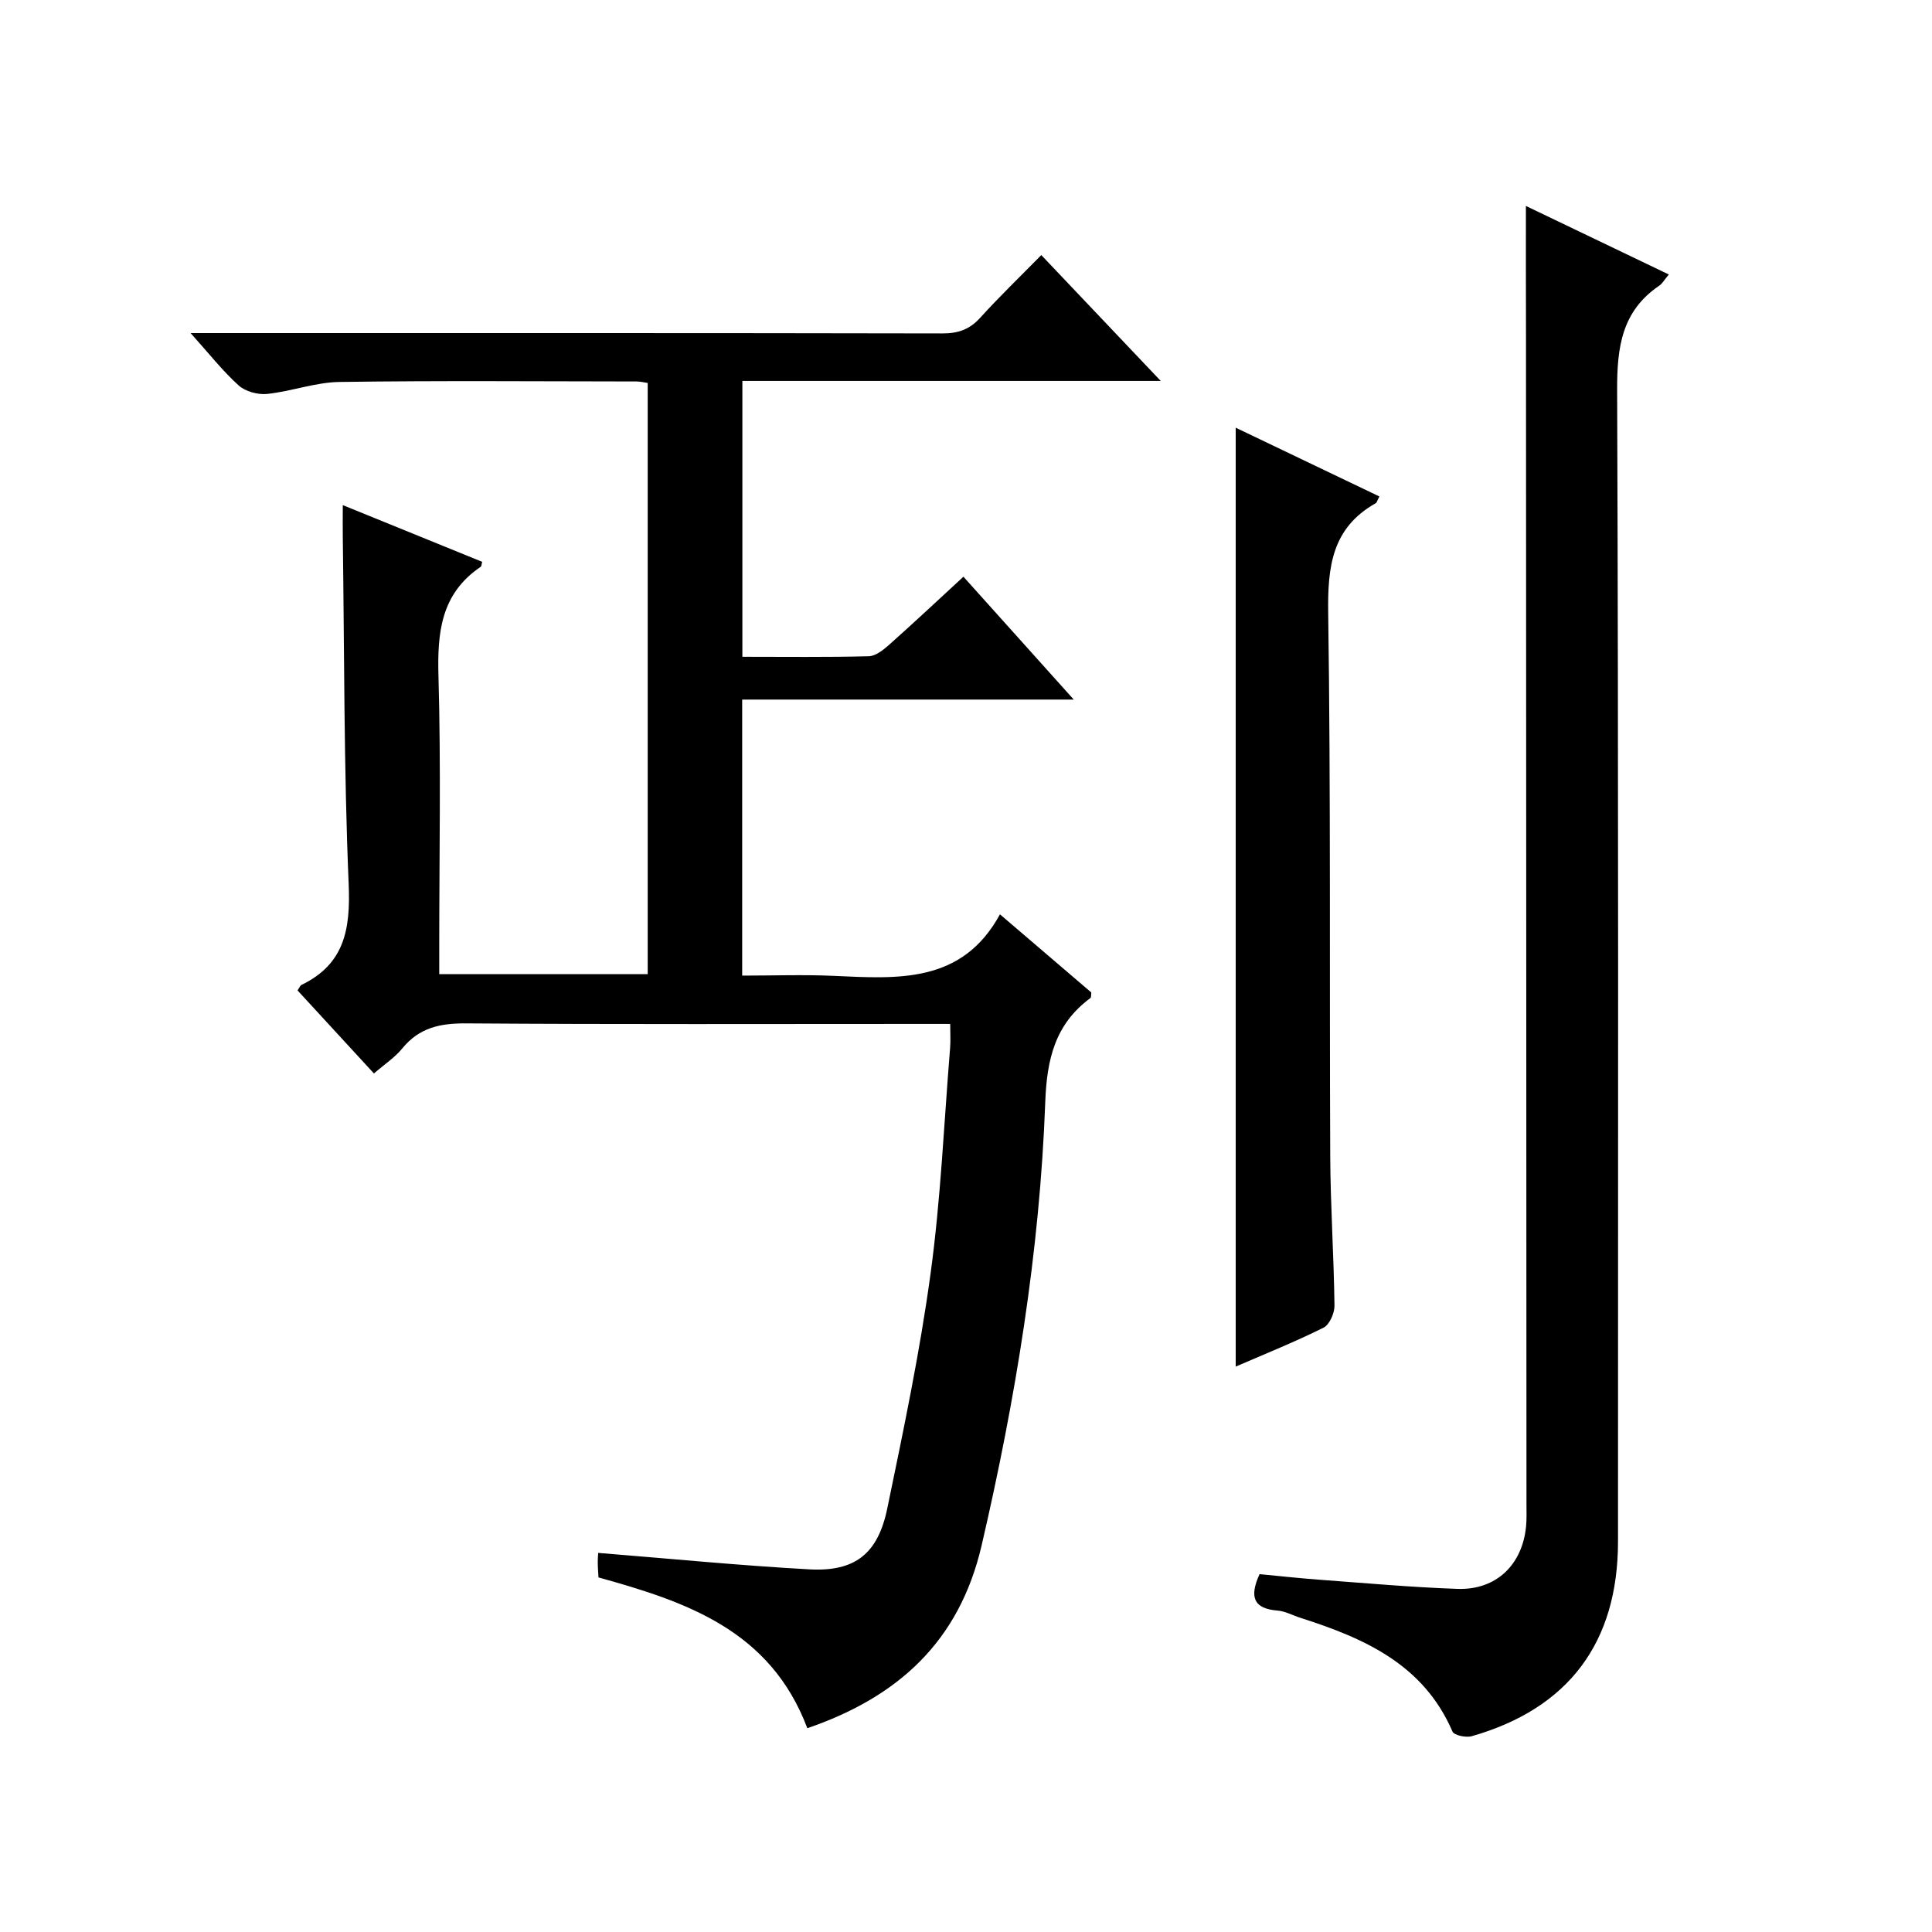
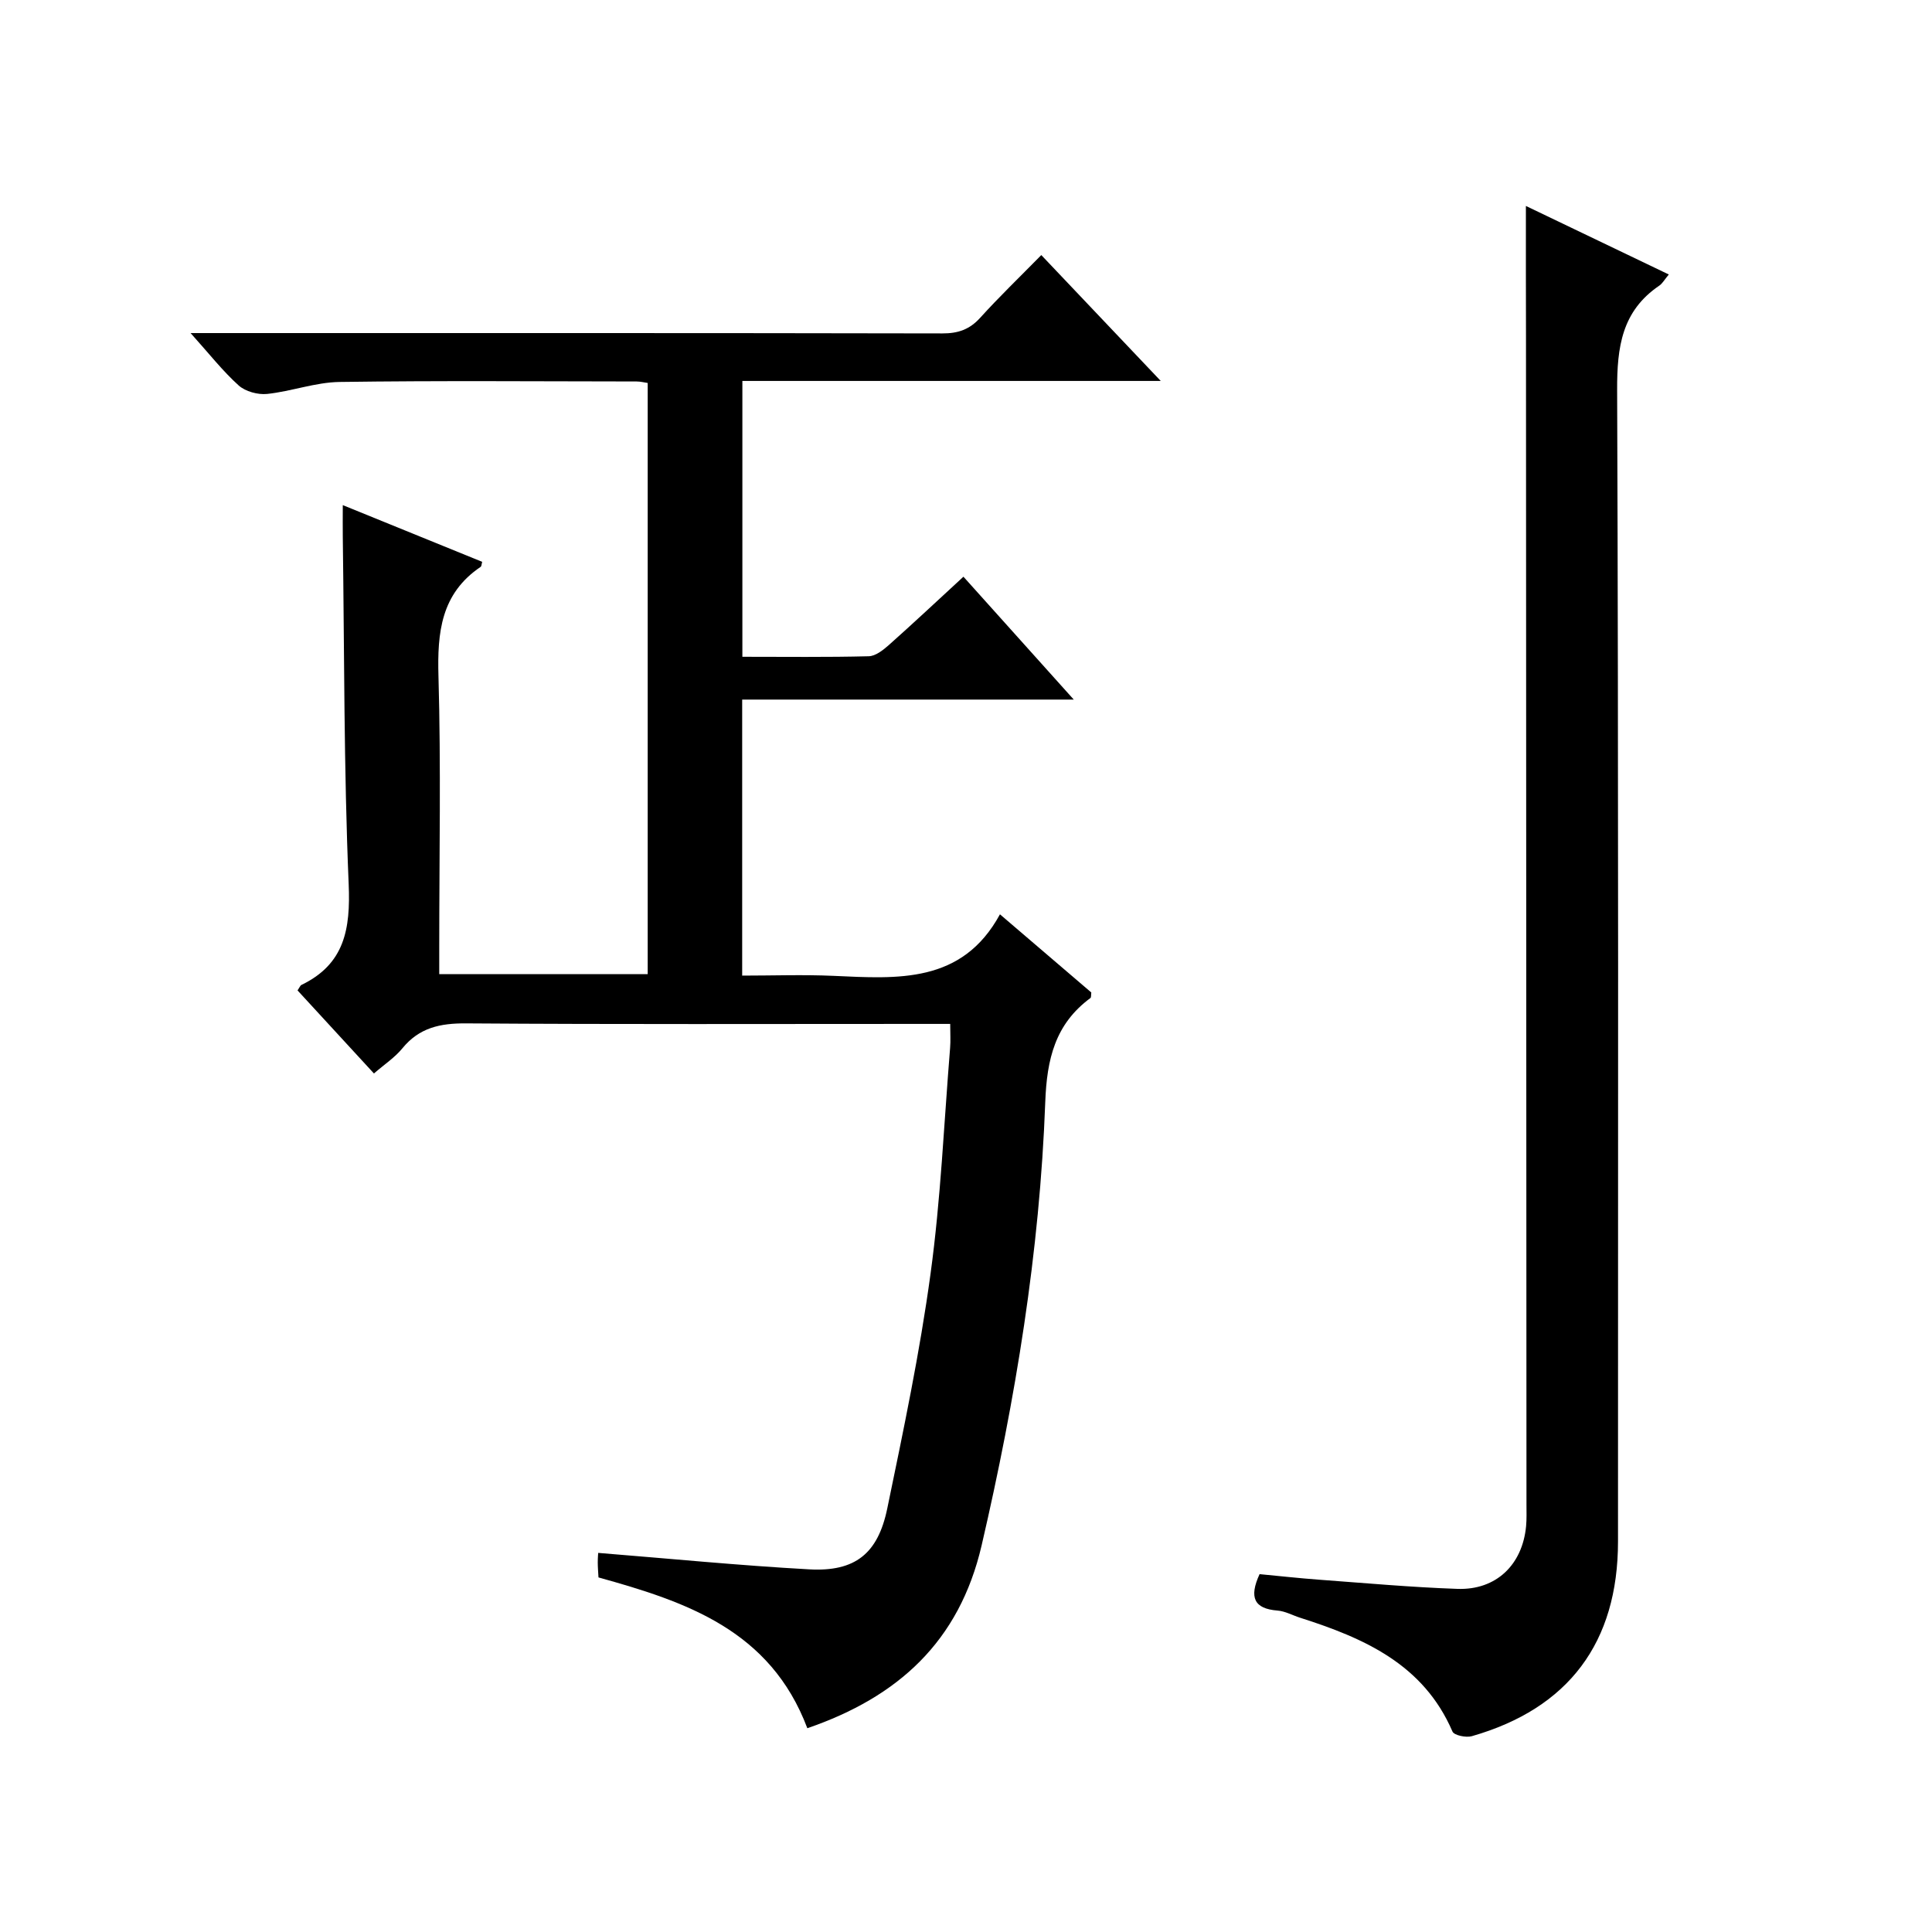
<svg xmlns="http://www.w3.org/2000/svg" version="1.1" id="ZDIC" x="0px" y="0px" viewBox="0 0 400 400" style="enable-background:new 0 0 400 400;" xml:space="preserve">
  <g>
    <path d="M167.15,357.81c-7.67-20.33-25.11-26.19-43.24-31.22c-0.06-1.13-0.15-2.11-0.15-3.09c0-0.98,0.09-1.96,0.09-1.99   c14.73,1.18,29.22,2.61,43.74,3.41c9.42,0.51,14.17-3.21,16.11-12.61c3.34-16.13,6.74-32.29,8.96-48.6   c2.12-15.49,2.78-31.17,4.05-46.77c0.12-1.45,0.02-2.92,0.02-4.95c-2.17,0-3.95,0-5.73,0c-31.5,0-63,0.11-94.5-0.11   c-5.36-0.04-9.69,0.88-13.19,5.16c-1.55,1.9-3.7,3.31-5.89,5.21c-5.39-5.86-10.64-11.57-15.82-17.2c0.44-0.63,0.56-1.01,0.81-1.13   c8.95-4.32,10.17-11.57,9.78-20.86c-1.01-23.96-0.89-47.97-1.22-71.96c-0.03-1.94,0-3.89,0-6.52c10.04,4.09,19.45,7.91,28.86,11.74   c-0.13,0.45-0.12,0.91-0.33,1.05c-8.2,5.54-8.98,13.56-8.72,22.65c0.53,18.65,0.16,37.33,0.16,56c0,1.8,0,3.59,0,5.67   c14.53,0,28.63,0,43.16,0c0-40.67,0-81.37,0-122.4c-0.75-0.11-1.52-0.31-2.29-0.31c-20.5-0.02-41-0.19-61.5,0.1   c-5.01,0.07-9.97,1.95-15,2.48c-1.92,0.2-4.5-0.5-5.9-1.76c-3.31-2.98-6.09-6.55-9.95-10.84c2.73,0,4.44,0,6.15,0   c49.83,0,99.67-0.03,149.5,0.07c3.25,0.01,5.63-0.81,7.83-3.24c3.91-4.32,8.12-8.37,12.65-12.98c8.13,8.57,16.05,16.91,24.73,26.06   c-29.51,0-57.9,0-86.62,0c0,19.2,0,37.93,0,57.11c8.89,0,17.53,0.11,26.16-0.11c1.4-0.03,2.96-1.26,4.13-2.29   c5.08-4.52,10.05-9.18,15.48-14.18c7.51,8.36,14.8,16.48,22.84,25.44c-23.41,0-45.9,0-68.65,0c0,19.26,0,37.85,0,57.15   c6.39,0,12.66-0.23,18.9,0.05c13.28,0.59,26.62,1.68,34.47-12.74c6.88,5.89,12.94,11.07,18.91,16.18c-0.07,0.54,0,1.02-0.18,1.15   c-7.3,5.39-9.02,12.62-9.35,21.53c-1.14,31.03-6.16,61.56-13.18,91.82C198.59,339.9,185.92,351.36,167.15,357.81z" />
    <path d="M315.92,42.64c9.72,4.66,19.48,9.34,29.59,14.19c-0.92,1.1-1.33,1.87-1.96,2.3c-7.77,5.26-8.77,12.72-8.74,21.59   c0.3,79.48,0.18,158.96,0.18,238.44c0,20.88-10.21,34.56-30.27,40.3c-1.2,0.34-3.67-0.18-4-0.96   c-6.02-13.97-18.34-19.35-31.56-23.57c-1.56-0.5-3.09-1.36-4.67-1.48c-4.84-0.38-5.93-2.7-3.71-7.54   c3.94,0.37,8.13,0.84,12.33,1.15c9.54,0.7,19.08,1.57,28.64,1.9c8.01,0.28,13.45-4.98,14.21-12.97c0.14-1.49,0.08-3,0.08-4.5   c-0.03-80.65-0.07-161.29-0.1-241.94C315.91,60.74,315.92,51.94,315.92,42.64z" />
-     <path d="M255.84,282.94c0-64.83,0-129.21,0-194.39c9.87,4.72,19.79,9.47,29.75,14.24c-0.45,0.84-0.53,1.27-0.77,1.4   c-9.09,5.12-9.97,13.2-9.83,22.78c0.54,37.46,0.25,74.94,0.42,112.41c0.05,10.31,0.75,20.62,0.88,30.94   c0.02,1.55-1.03,3.94-2.27,4.56C268.15,277.81,262.03,280.26,255.84,282.94z" />
  </g>
</svg>